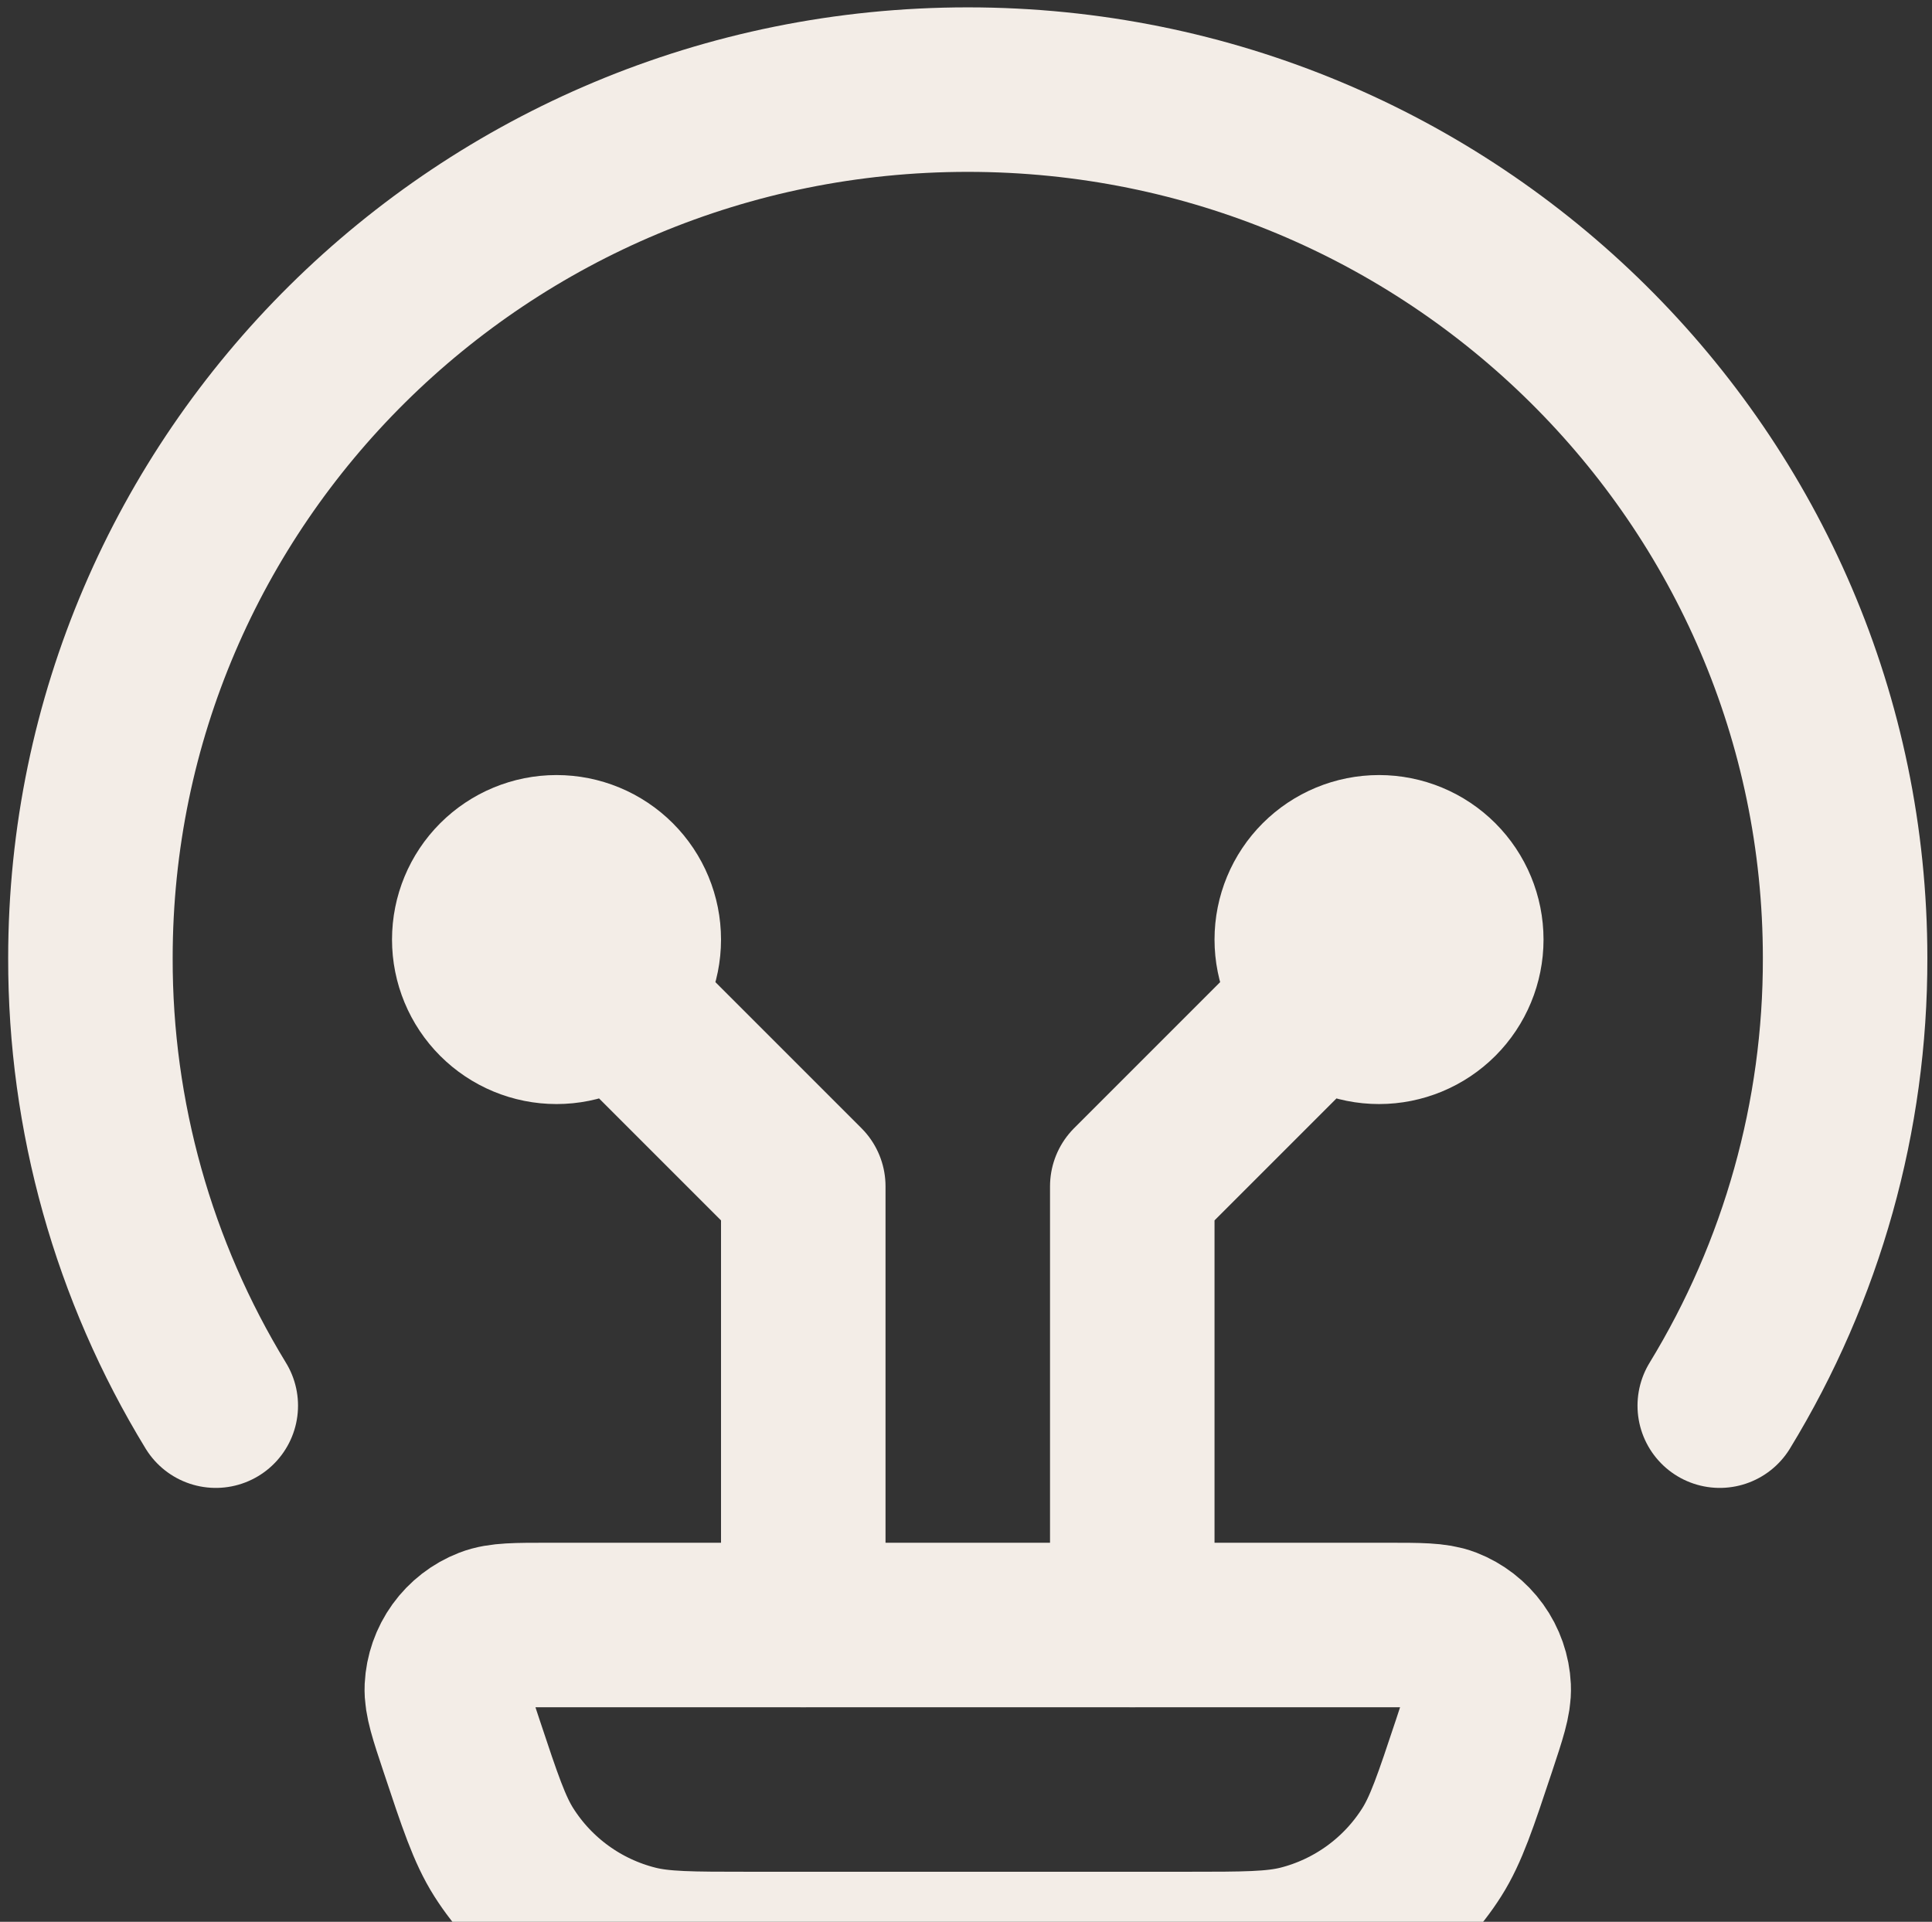
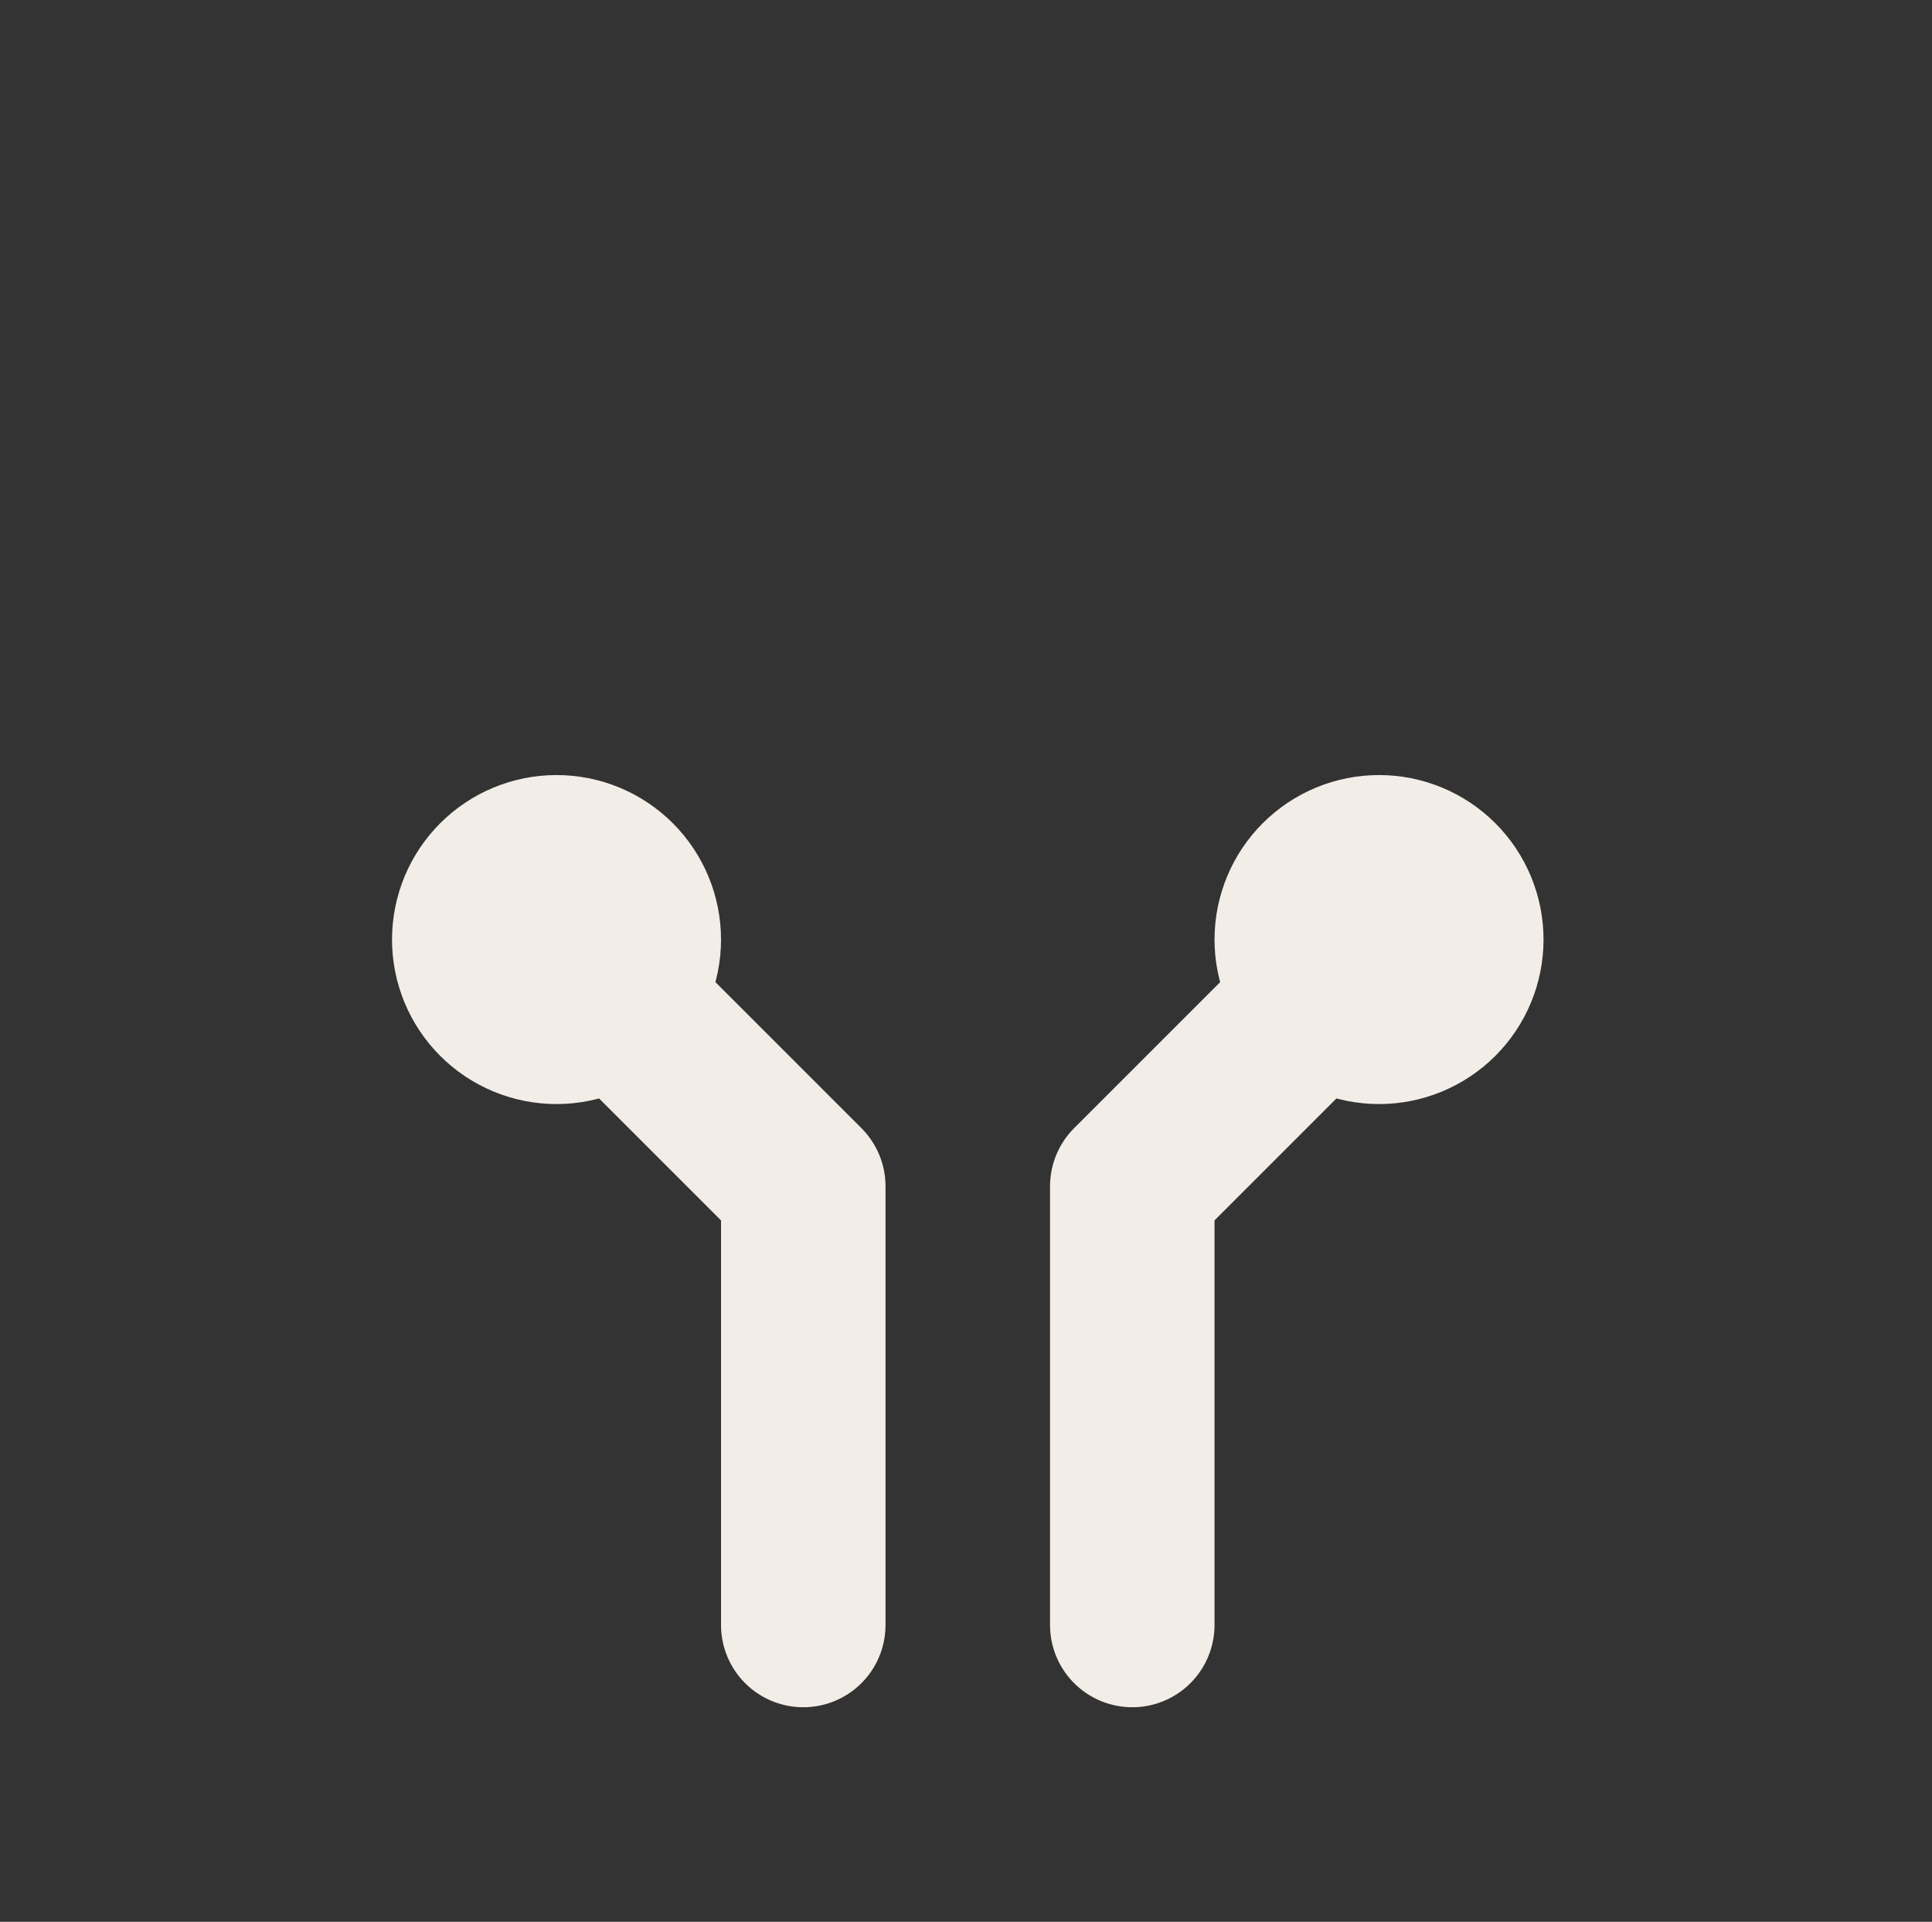
<svg xmlns="http://www.w3.org/2000/svg" width="188" height="187" viewBox="0 0 188 187" fill="none">
  <rect x="0" y="0" width="188" height="187" fill="#333333" stroke="none" />
-   <path d="M20.997 136.779C12.989 123.666 8.768 108.593 8.799 93.228C8.799 46.551 47.025 8.72 94.172 8.72C141.319 8.72 179.545 46.551 179.545 93.228C179.576 108.593 175.354 123.666 167.347 136.779M126.187 190.137L124.799 197.042C123.305 204.586 122.548 208.354 120.851 211.342C118.236 215.947 114.003 219.416 108.973 221.074C105.719 222.152 101.855 222.152 94.172 222.152C86.488 222.152 82.625 222.152 79.37 221.085C74.339 219.424 70.105 215.951 67.493 211.342C65.796 208.354 65.038 204.586 63.544 197.042L62.157 190.137M44.901 169.84C43.919 166.894 43.428 165.411 43.482 164.216C43.542 162.98 43.959 161.788 44.683 160.784C45.406 159.781 46.405 159.008 47.558 158.56C48.668 158.122 50.226 158.122 53.321 158.122H135.023C138.128 158.122 139.676 158.122 140.785 158.549C141.94 158.998 142.94 159.772 143.664 160.778C144.387 161.784 144.804 162.978 144.862 164.216C144.915 165.411 144.424 166.884 143.443 169.84C141.629 175.293 140.721 178.025 139.323 180.234C136.399 184.85 131.816 188.17 126.518 189.507C123.978 190.137 121.118 190.137 115.387 190.137H72.957C67.226 190.137 64.355 190.137 61.826 189.497C56.529 188.162 51.946 184.846 49.02 180.234C47.622 178.025 46.715 175.293 44.901 169.84Z" stroke="#F3EDE7" stroke-width="16.007" stroke-linecap="round" stroke-linejoin="round" />
  <path d="M54.154 91.425L78.165 115.436V158.122M134.191 91.425L110.18 115.436V158.122M54.154 99.428C56.277 99.428 58.313 98.585 59.814 97.084C61.315 95.583 62.158 93.547 62.158 91.425C62.158 89.302 61.315 87.266 59.814 85.765C58.313 84.264 56.277 83.421 54.154 83.421C52.031 83.421 49.996 84.264 48.495 85.765C46.994 87.266 46.15 89.302 46.15 91.425C46.15 93.547 46.994 95.583 48.495 97.084C49.996 98.585 52.031 99.428 54.154 99.428ZM134.191 99.428C132.068 99.428 130.033 98.585 128.532 97.084C127.031 95.583 126.187 93.547 126.187 91.425C126.187 89.302 127.031 87.266 128.532 85.765C130.033 84.264 132.068 83.421 134.191 83.421C136.314 83.421 138.35 84.264 139.851 85.765C141.352 87.266 142.195 89.302 142.195 91.425C142.195 93.547 141.352 95.583 139.851 97.084C138.35 98.585 136.314 99.428 134.191 99.428Z" stroke="#F3EDE7" stroke-width="16.007" stroke-linecap="round" stroke-linejoin="round" />
</svg>